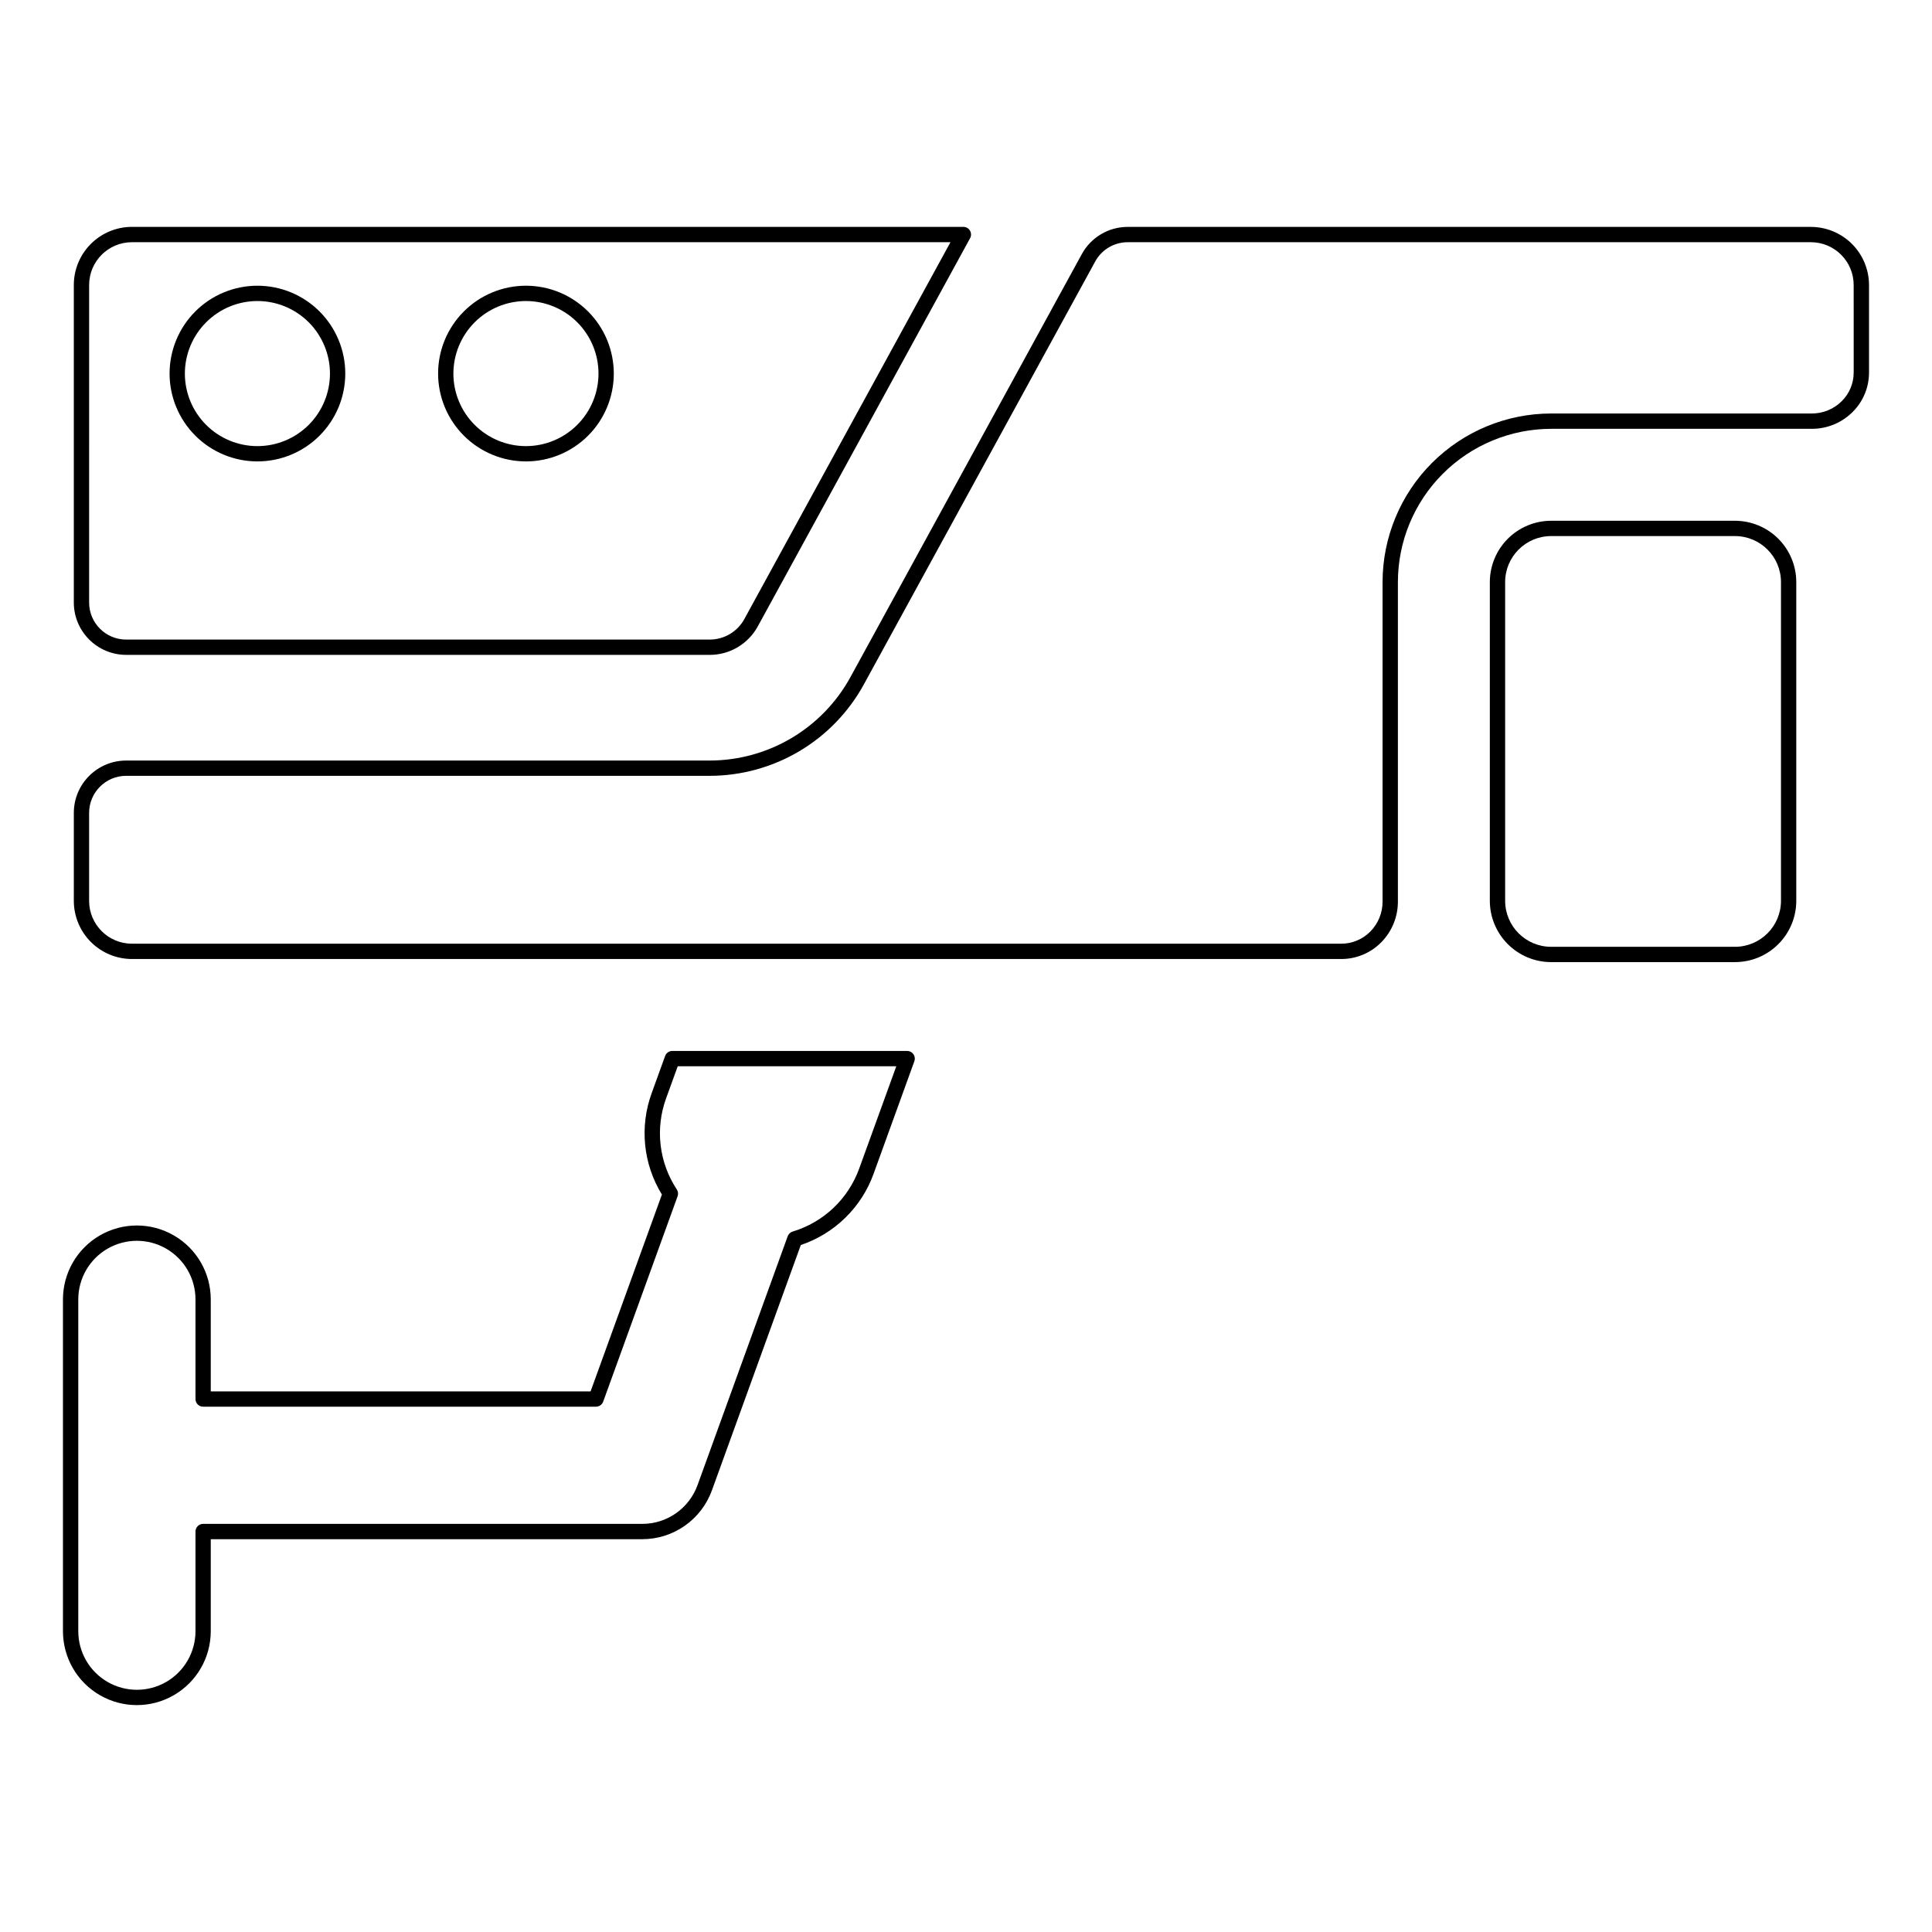
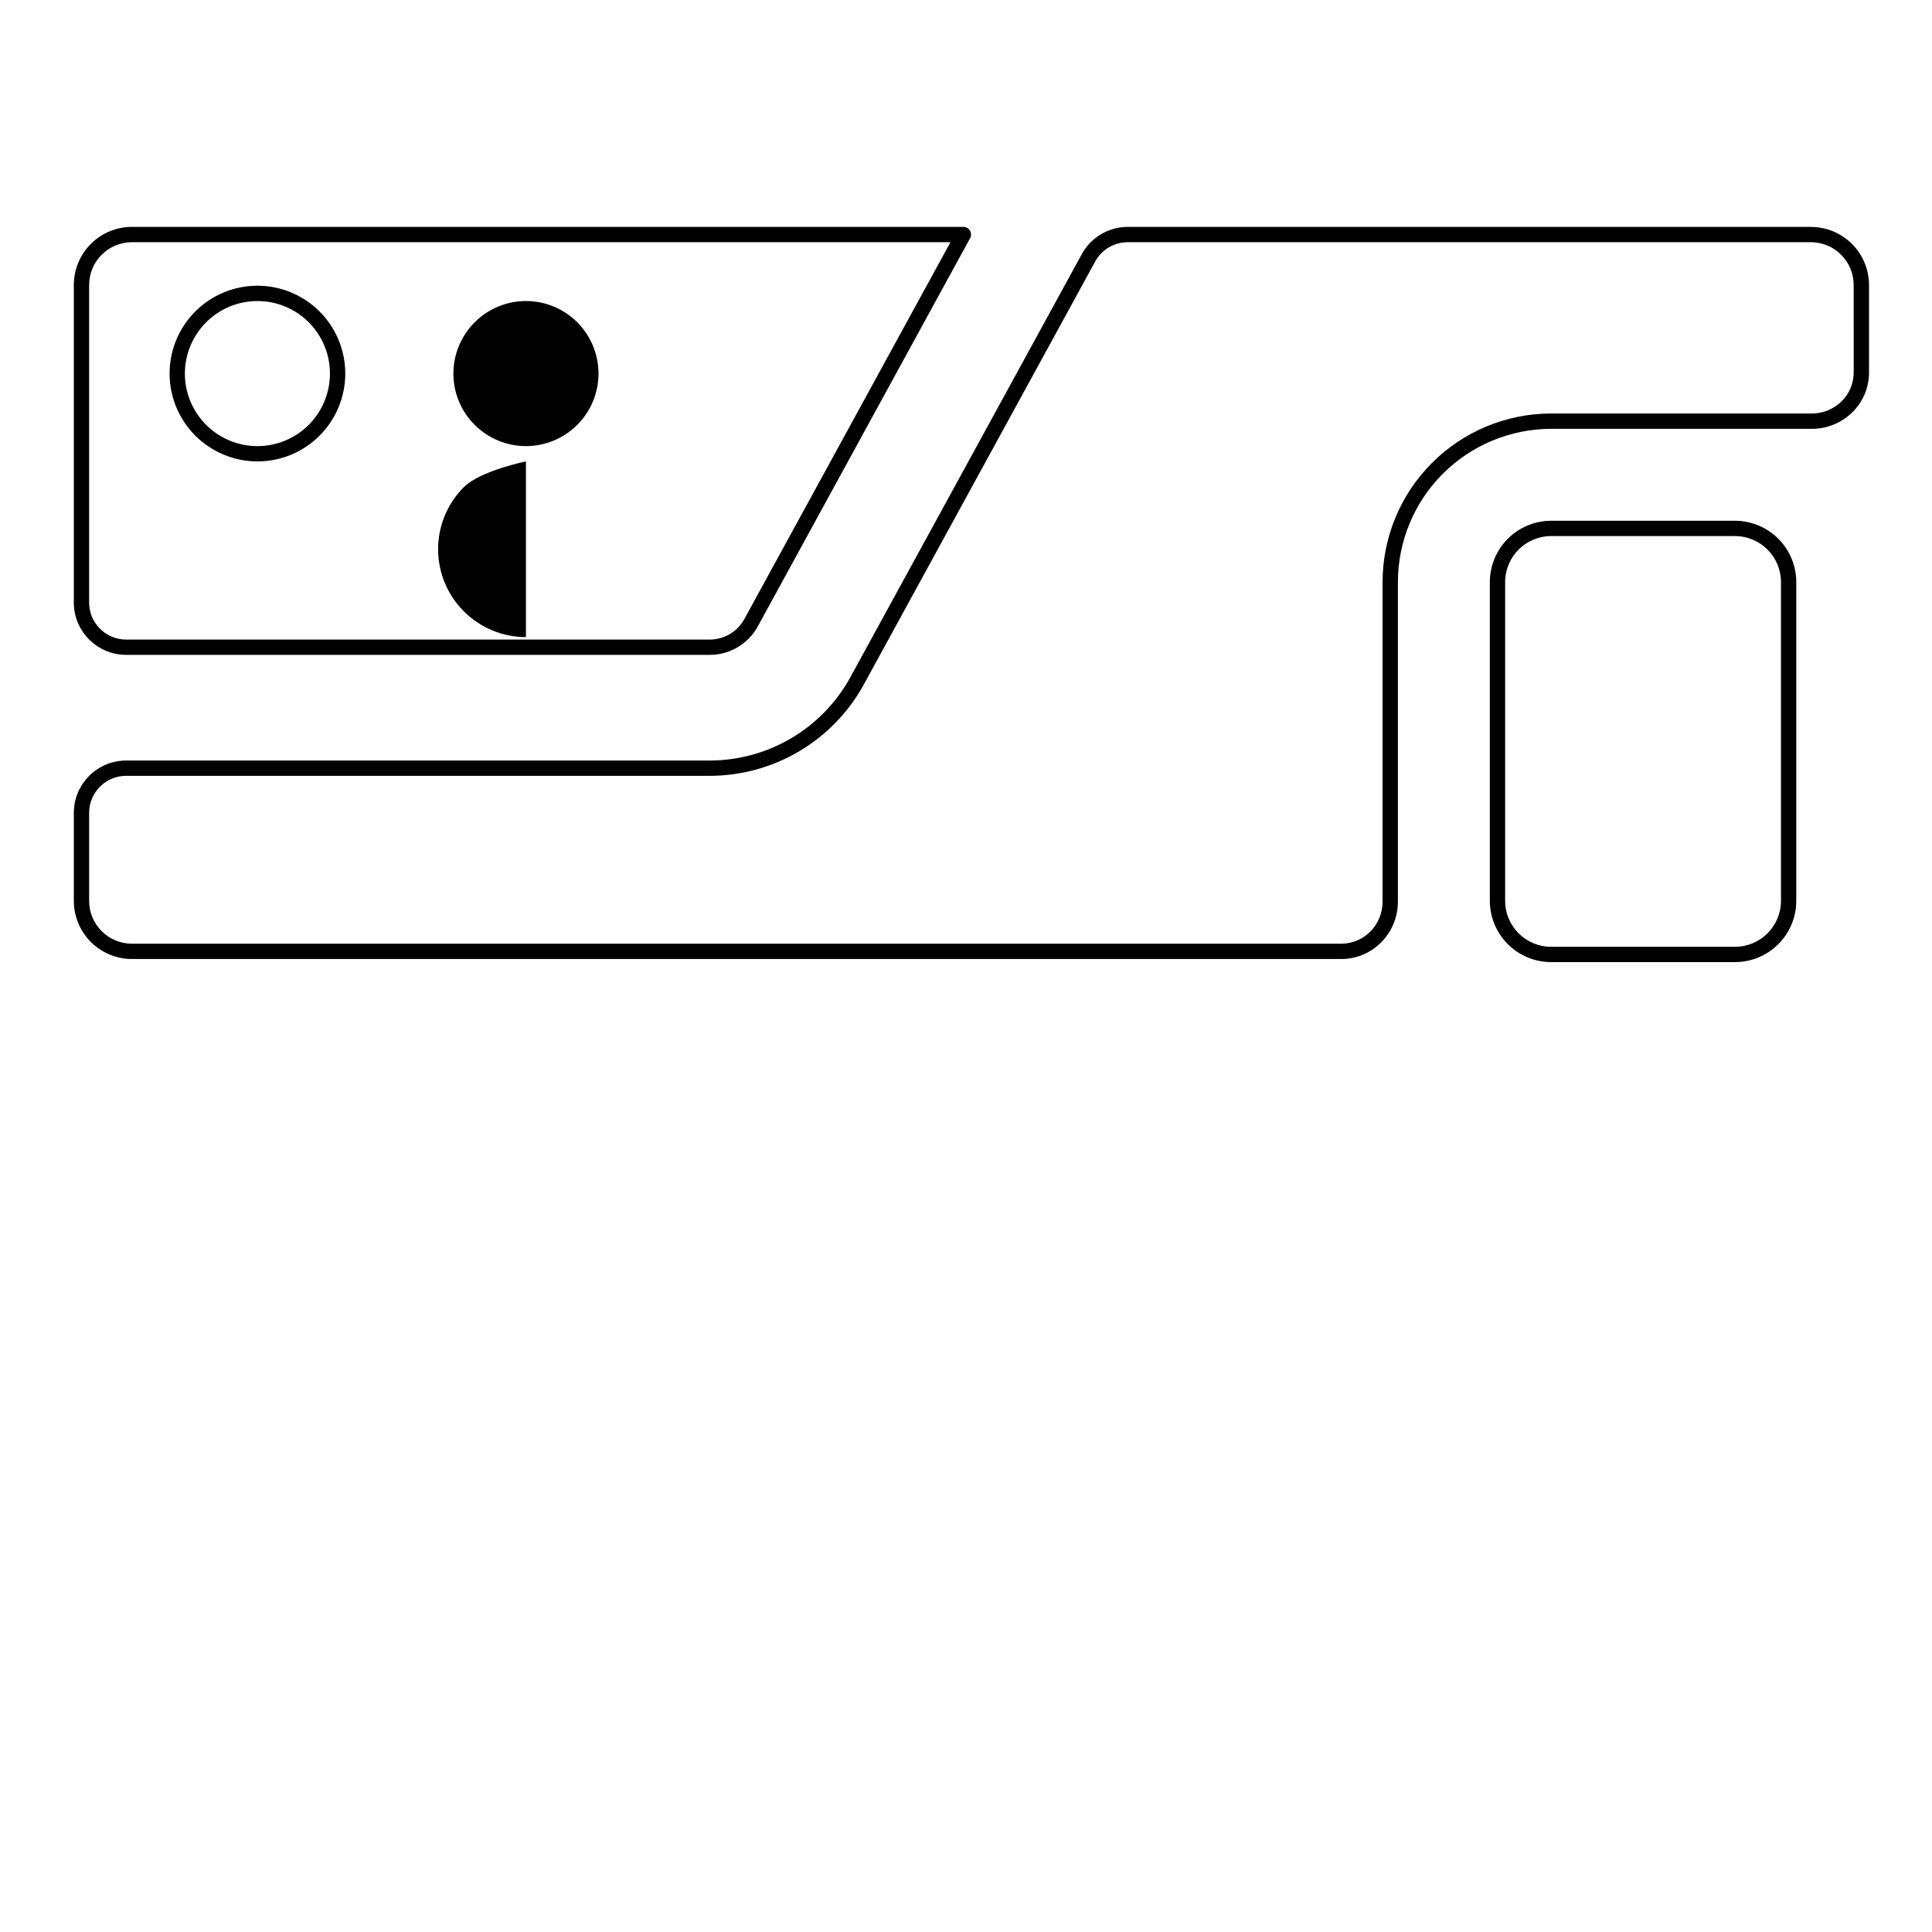
<svg xmlns="http://www.w3.org/2000/svg" fill="#000000" width="800px" height="800px" version="1.1" viewBox="144 144 512 512">
  <g>
    <path d="m603.79 282.01h-48.727c-4.305 0.004-8.434 1.719-11.48 4.762-3.043 3.047-4.758 7.176-4.762 11.48v84.48c0.004 4.305 1.719 8.434 4.762 11.477 3.047 3.047 7.176 4.758 11.48 4.762h48.727c4.309-0.004 8.438-1.715 11.48-4.762 3.047-3.043 4.758-7.172 4.762-11.477v-84.48c-0.004-4.305-1.715-8.434-4.762-11.48-3.043-3.043-7.172-4.758-11.48-4.762zm12.188 100.72c-0.008 6.727-5.461 12.176-12.188 12.184h-48.727c-6.727-0.008-12.176-5.457-12.184-12.184v-84.48c0.008-6.727 5.457-12.176 12.184-12.184h48.727c6.727 0.008 12.18 5.457 12.188 12.184z" />
-     <path d="m384.41 422.51h-62.238c-0.852 0-1.613 0.535-1.906 1.336l-3.559 9.828v0.004c-3.258 8.906-2.262 18.812 2.703 26.891l-18.898 52.164h-100.66v-24.383c0-6.996-3.731-13.461-9.793-16.957-6.059-3.5-13.523-3.5-19.582 0-6.059 3.496-9.793 9.961-9.793 16.957v87.934c0 7 3.734 13.465 9.793 16.961 6.059 3.5 13.523 3.5 19.582 0 6.062-3.496 9.793-9.961 9.793-16.961v-24.383h114.39c4.023-0.008 7.945-1.25 11.238-3.559s5.797-5.574 7.172-9.352l23.57-65.047c8.996-3.031 16.113-10.012 19.312-18.949l10.781-29.762c0.227-0.625 0.133-1.316-0.246-1.855-0.379-0.543-1-0.867-1.66-0.867zm-12.688 31.098c-2.894 8.078-9.445 14.301-17.664 16.77-0.609 0.188-1.094 0.648-1.312 1.246l-23.906 65.984c-1.094 2.996-3.078 5.582-5.688 7.414-2.613 1.832-5.723 2.816-8.91 2.82h-116.41c-1.121 0-2.027 0.91-2.027 2.031v26.414-0.004c0 5.551-2.961 10.676-7.766 13.449-4.805 2.773-10.723 2.773-15.527 0-4.805-2.773-7.766-7.898-7.766-13.449v-87.934c0-5.547 2.961-10.672 7.766-13.445 4.805-2.773 10.723-2.773 15.527 0 4.805 2.773 7.766 7.898 7.766 13.445v26.41c0 1.121 0.906 2.027 2.027 2.027h104.11c0.852 0 1.617-0.535 1.906-1.336l19.723-54.434c0.215-0.598 0.141-1.266-0.211-1.801-4.719-7.148-5.769-16.109-2.832-24.156l3.078-8.492h57.922z" />
    <path d="m177.43 317.55h154.67c2.602 0 5.152-0.703 7.391-2.031 2.238-1.328 4.078-3.231 5.328-5.516l56.266-102.88c0.344-0.629 0.332-1.391-0.035-2.008-0.363-0.613-1.027-0.992-1.746-0.992h-220.35c-4.078 0.004-7.992 1.629-10.879 4.516-2.883 2.883-4.508 6.797-4.512 10.875v84.164c0.008 7.656 6.211 13.859 13.867 13.867zm-9.809-98.031c0.008-6.254 5.074-11.324 11.332-11.332h216.93l-54.625 99.867c-1.832 3.352-5.344 5.434-9.16 5.441h-154.67c-5.418-0.008-9.805-4.394-9.809-9.812z" />
    <path d="m212.22 266.28c6.176 0 12.098-2.453 16.461-6.82 4.367-4.363 6.82-10.285 6.82-16.461 0-6.176-2.453-12.098-6.82-16.461-4.367-4.367-10.289-6.82-16.465-6.82-6.172 0-12.094 2.453-16.461 6.82-4.363 4.367-6.816 10.289-6.816 16.461 0.004 6.176 2.461 12.094 6.824 16.457 4.367 4.363 10.285 6.82 16.457 6.824zm0-42.508v0.004c5.102 0 9.988 2.027 13.594 5.633 3.606 3.606 5.629 8.496 5.629 13.594s-2.023 9.988-5.629 13.594c-3.606 3.606-8.496 5.629-13.598 5.629-5.098 0-9.988-2.027-13.59-5.633-3.606-3.606-5.633-8.492-5.633-13.594 0.008-5.098 2.035-9.984 5.641-13.586 3.602-3.606 8.488-5.633 13.586-5.637z" />
-     <path d="m283.38 266.28c6.176 0 12.098-2.453 16.461-6.816 4.367-4.367 6.82-10.289 6.82-16.465 0-6.172-2.453-12.094-6.82-16.461-4.363-4.367-10.285-6.82-16.461-6.82s-12.098 2.453-16.461 6.82c-4.367 4.367-6.82 10.289-6.82 16.461 0.008 6.176 2.461 12.09 6.828 16.457 4.363 4.363 10.281 6.82 16.453 6.824zm0-42.508v0.004c5.098 0 9.988 2.023 13.594 5.629 3.606 3.606 5.633 8.496 5.633 13.594 0 5.102-2.027 9.988-5.633 13.594-3.606 3.606-8.496 5.633-13.594 5.633s-9.988-2.027-13.594-5.633c-3.606-3.606-5.633-8.492-5.633-13.594 0.008-5.094 2.035-9.98 5.641-13.586 3.602-3.606 8.488-5.633 13.586-5.637z" />
+     <path d="m283.38 266.28s-12.098 2.453-16.461 6.82c-4.367 4.367-6.82 10.289-6.82 16.461 0.008 6.176 2.461 12.09 6.828 16.457 4.363 4.363 10.281 6.82 16.453 6.824zm0-42.508v0.004c5.098 0 9.988 2.023 13.594 5.629 3.606 3.606 5.633 8.496 5.633 13.594 0 5.102-2.027 9.988-5.633 13.594-3.606 3.606-8.496 5.633-13.594 5.633s-9.988-2.027-13.594-5.633c-3.606-3.606-5.633-8.492-5.633-13.594 0.008-5.094 2.035-9.98 5.641-13.586 3.602-3.606 8.488-5.633 13.586-5.637z" />
    <path d="m623.91 204.13h-181.06c-5.066 0-9.73 2.766-12.16 7.215l-61.312 112.09c-3.664 6.688-9.059 12.27-15.613 16.156-6.559 3.891-14.039 5.949-21.664 5.961h-154.67c-7.652 0.008-13.855 6.207-13.867 13.863v23.324c0.004 4.082 1.625 7.996 4.508 10.887 2.887 2.891 6.801 4.516 10.883 4.523h320.47c3.973 0.012 7.785-1.57 10.582-4.394 2.906-2.922 4.508-6.894 4.449-11.016v-84.492c0.012-10.766 4.293-21.086 11.906-28.699 7.613-7.609 17.934-11.891 28.699-11.906h69.055c4.059 0.02 7.957-1.582 10.828-4.445 2.801-2.769 4.375-6.551 4.363-10.488v-23.184c-0.008-4.078-1.629-7.992-4.516-10.879-2.887-2.883-6.801-4.508-10.879-4.512zm11.34 38.57-0.004 0.004c0.008 2.859-1.133 5.606-3.168 7.613-2.117 2.109-4.988 3.285-7.973 3.266h-69.047c-11.844 0.012-23.195 4.723-31.566 13.094-8.375 8.375-13.082 19.727-13.098 31.566v84.633c0.027 3-1.148 5.887-3.262 8.012-2.039 2.059-4.816 3.211-7.711 3.203h-320.47c-6.262-0.012-11.332-5.094-11.332-11.355v-23.324c0.004-5.414 4.394-9.805 9.809-9.809h154.67c8.352-0.012 16.547-2.266 23.73-6.523 7.184-4.262 13.09-10.375 17.102-17.699l61.316-112.09c1.719-3.148 5.019-5.102 8.602-5.102h181.06c6.258 0.004 11.328 5.074 11.336 11.332z" />
  </g>
</svg>